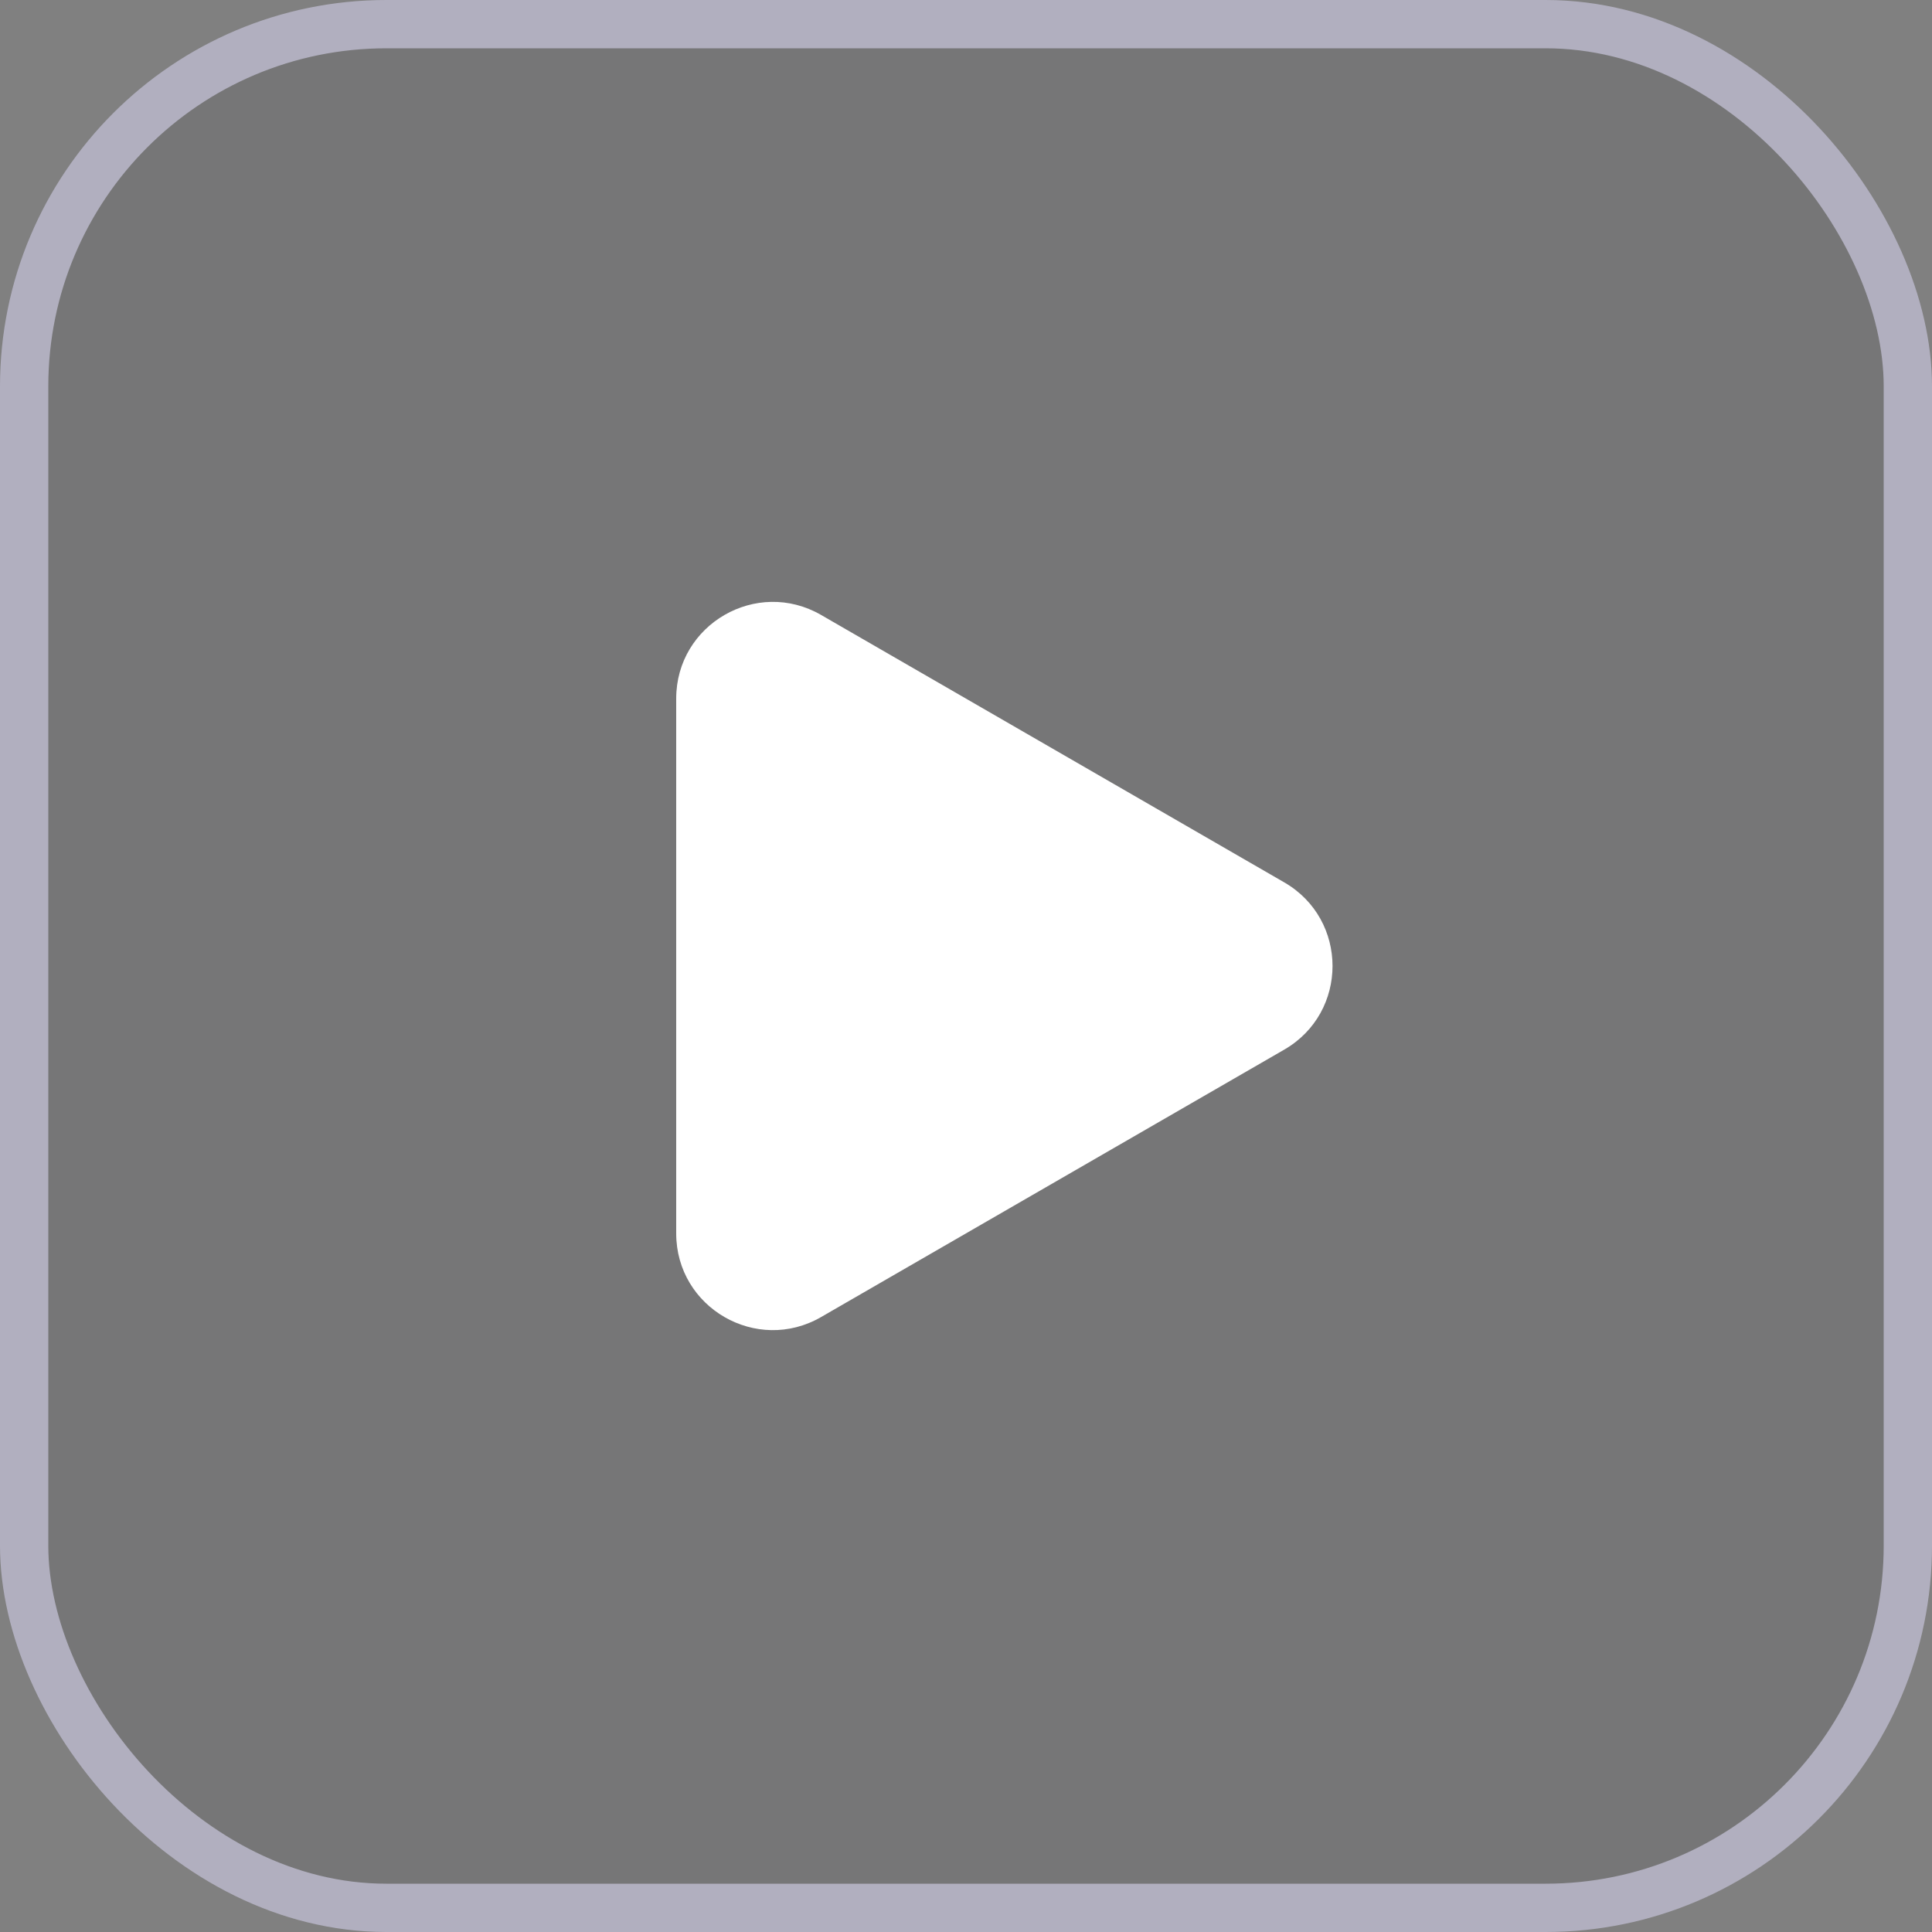
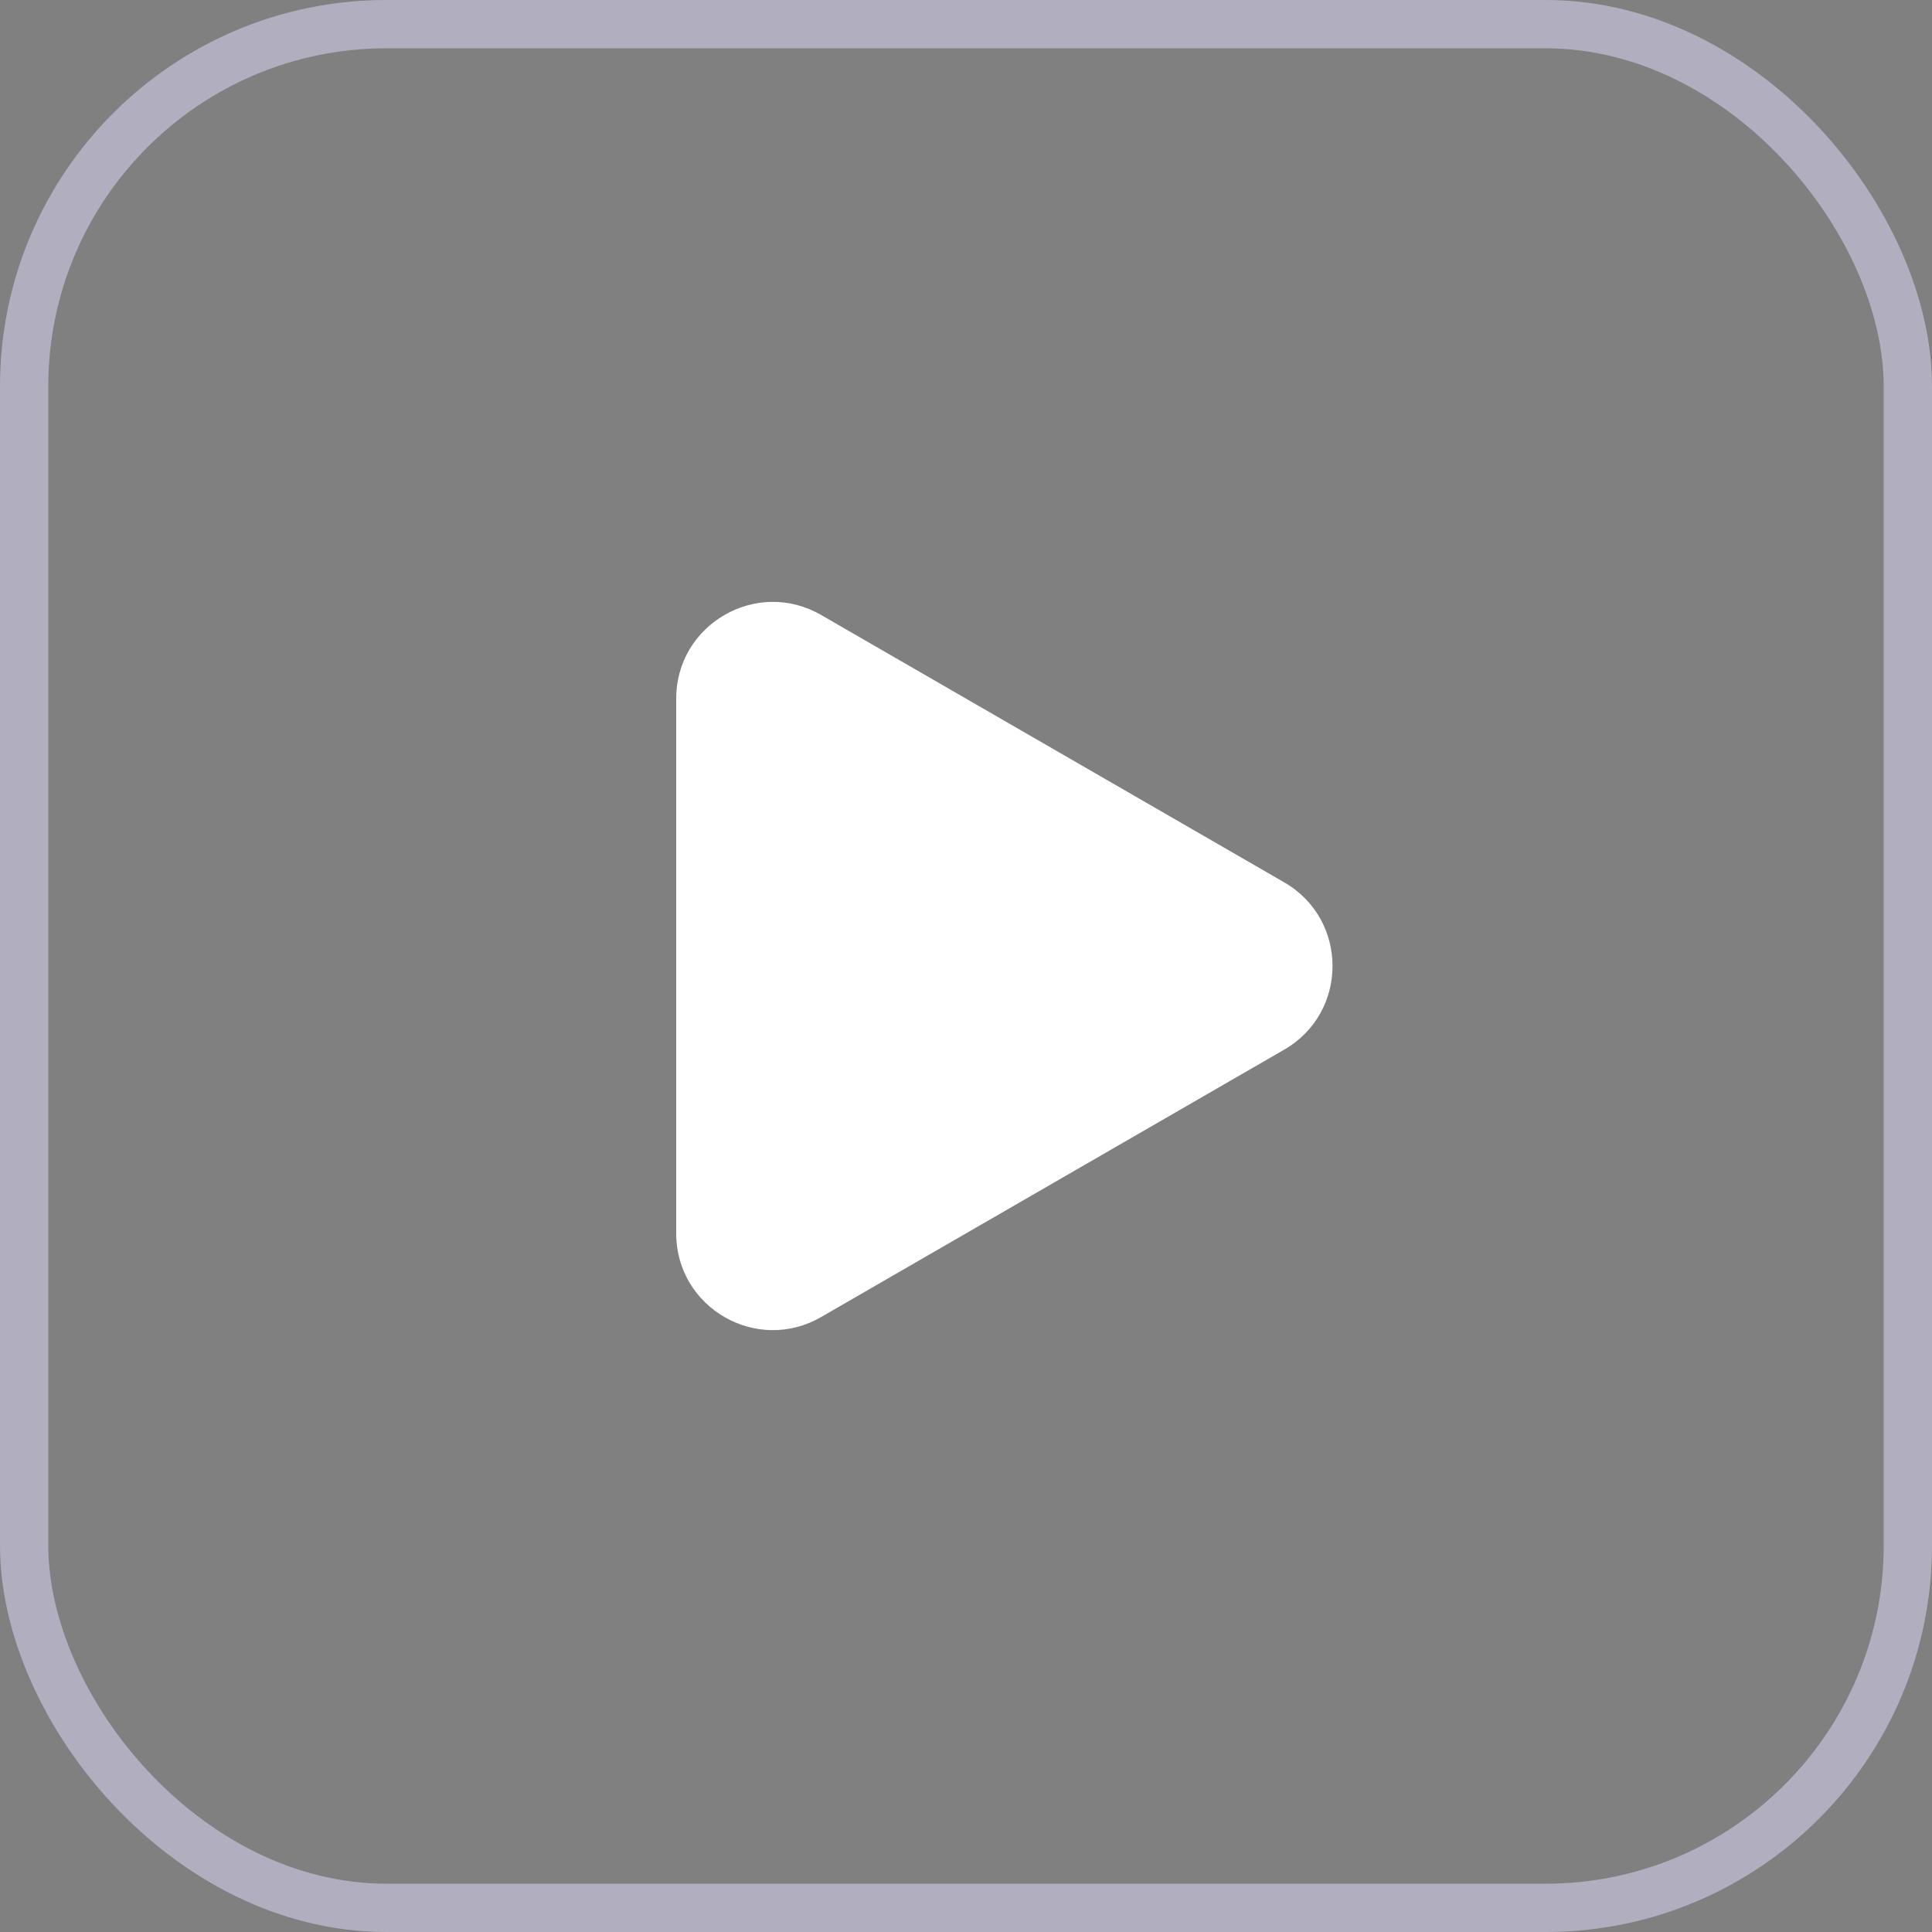
<svg xmlns="http://www.w3.org/2000/svg" width="40" height="40" viewBox="0 0 40 40" fill="none">
  <rect x="0" y="0" width="40" height="40" fill="#808080" stroke="none" />
-   <rect x="0.5" y="0.5" width="39" height="39" rx="7.5" fill="#242230" fill-opacity="0.1" />
  <rect x="0.5" y="0.5" width="39" height="39" rx="7.5" stroke="#B1AFBF" />
  <path d="M26.588 18.268C27.922 19.038 27.922 20.962 26.588 21.732L17 27.268C15.667 28.038 14 27.076 14 25.536L14 14.464C14 12.925 15.667 11.962 17 12.732L26.588 18.268Z" fill="white" />
</svg>